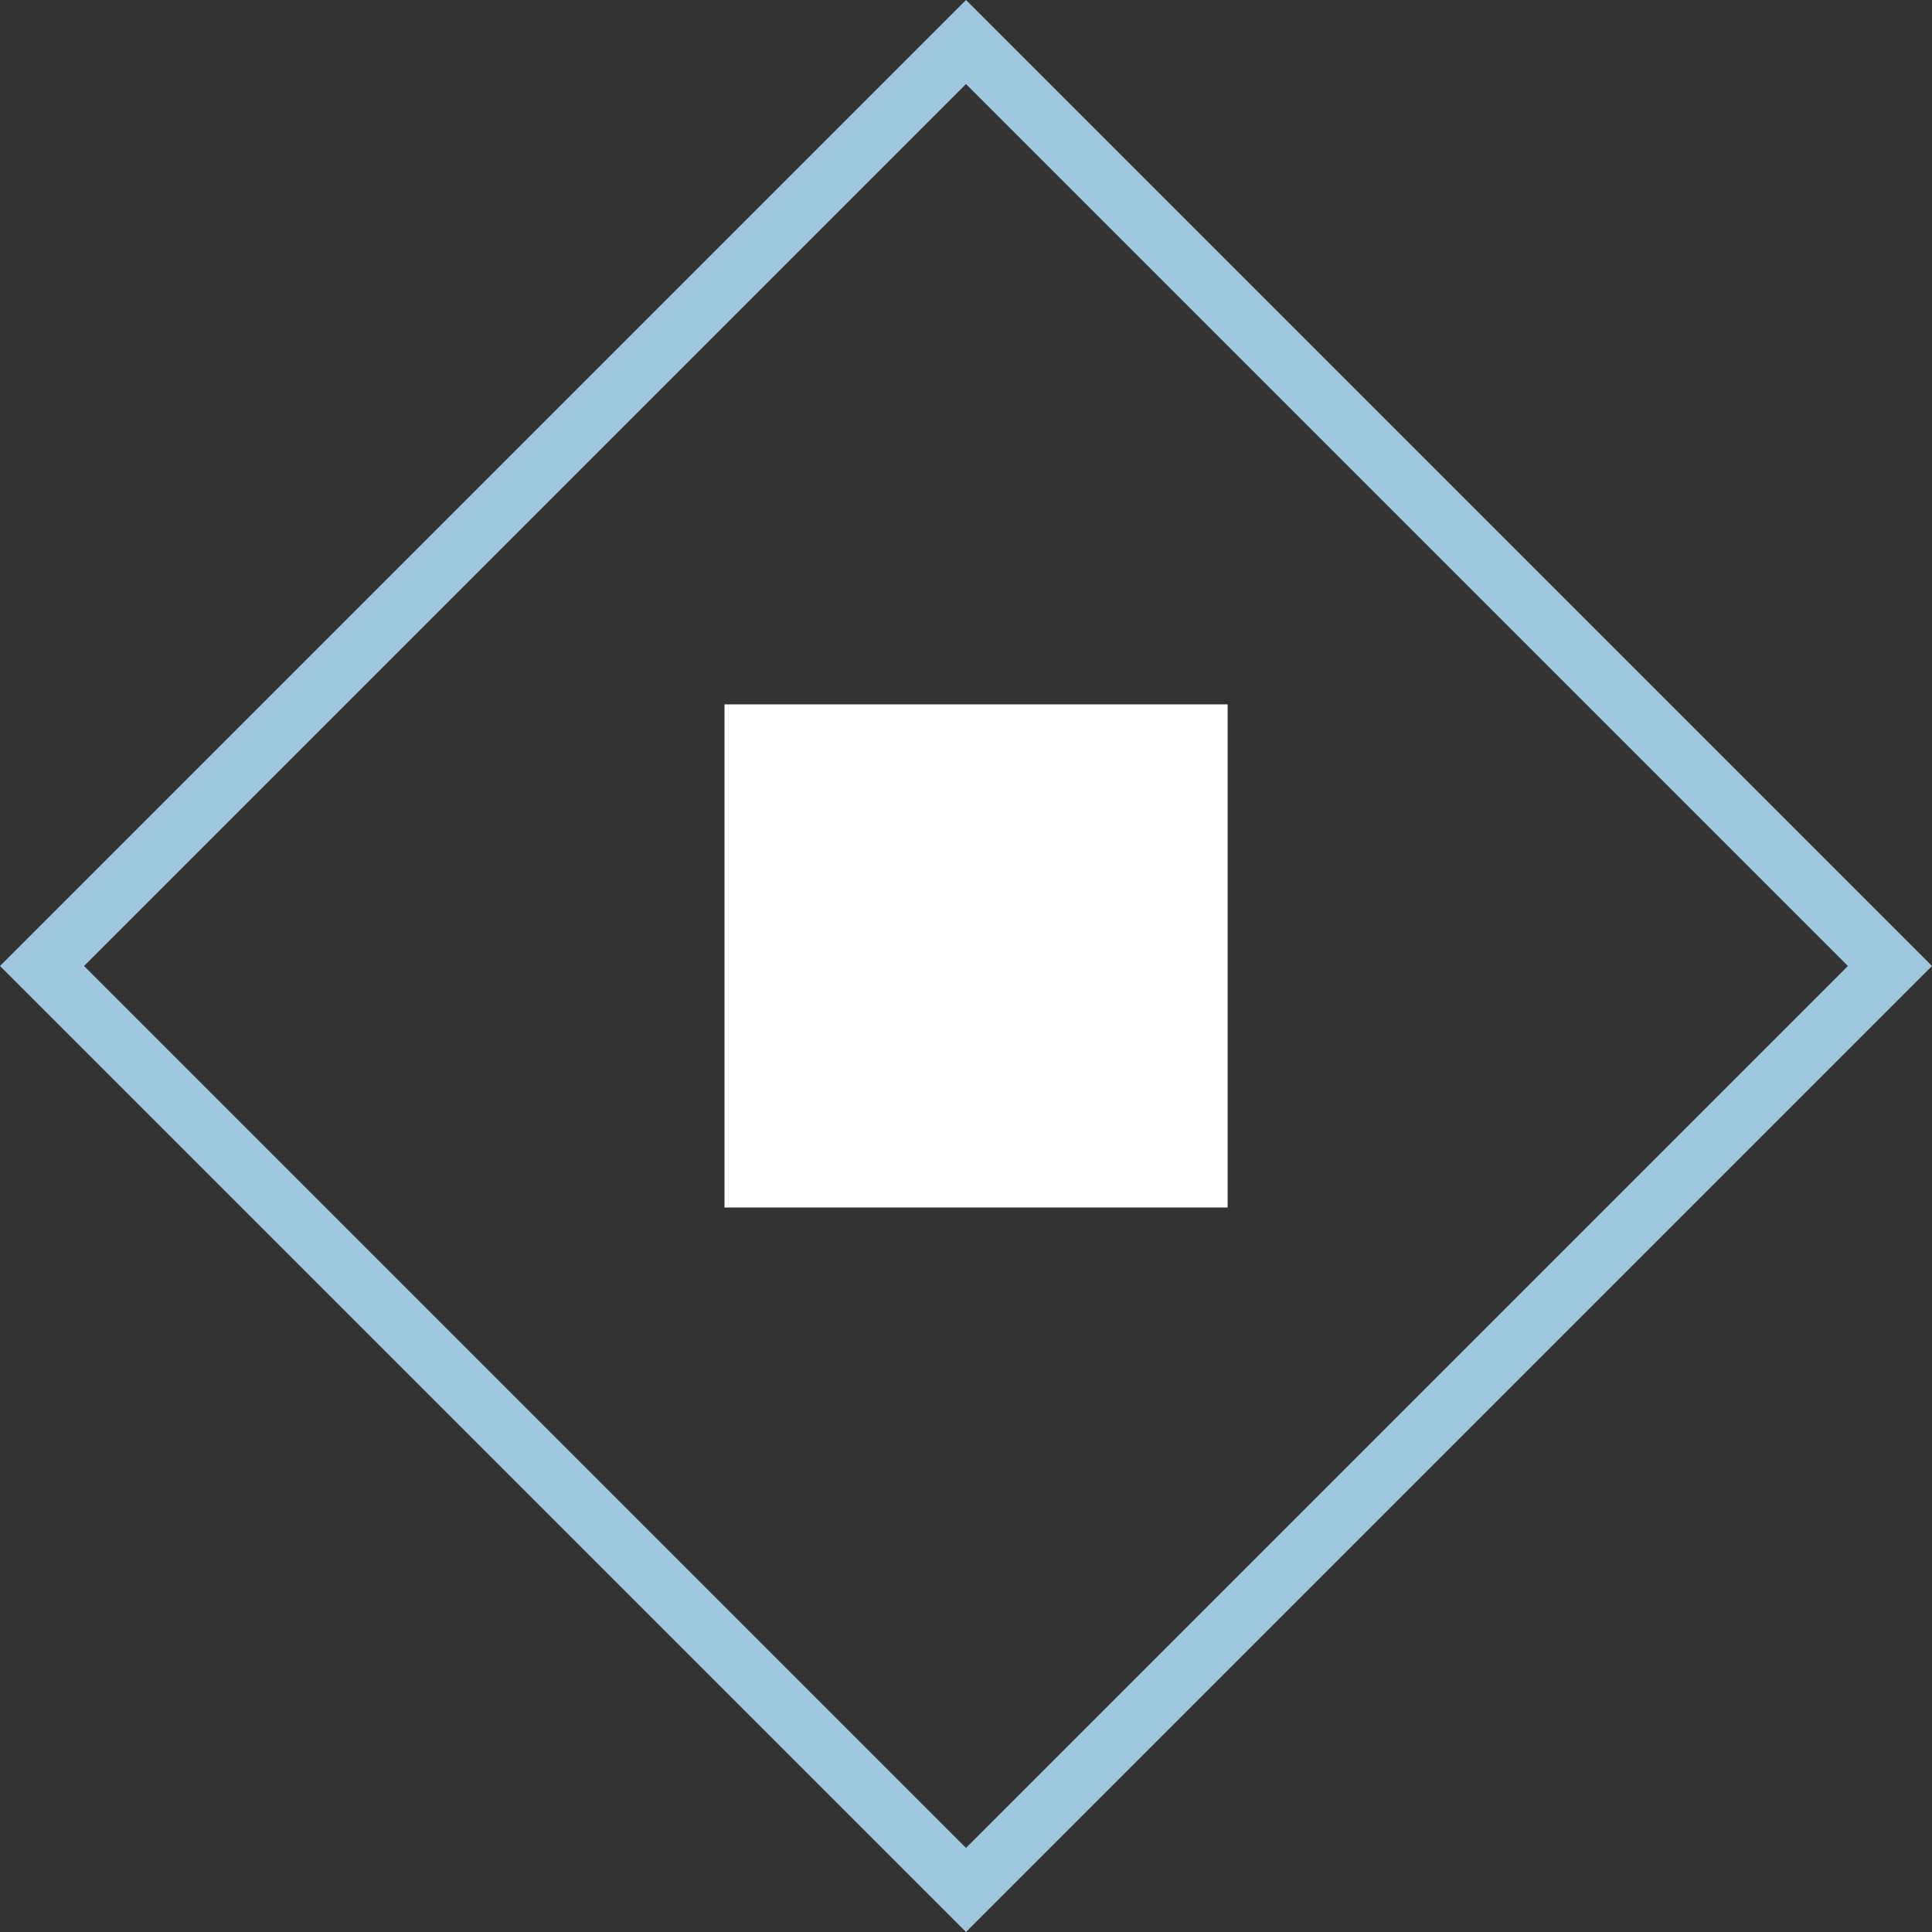
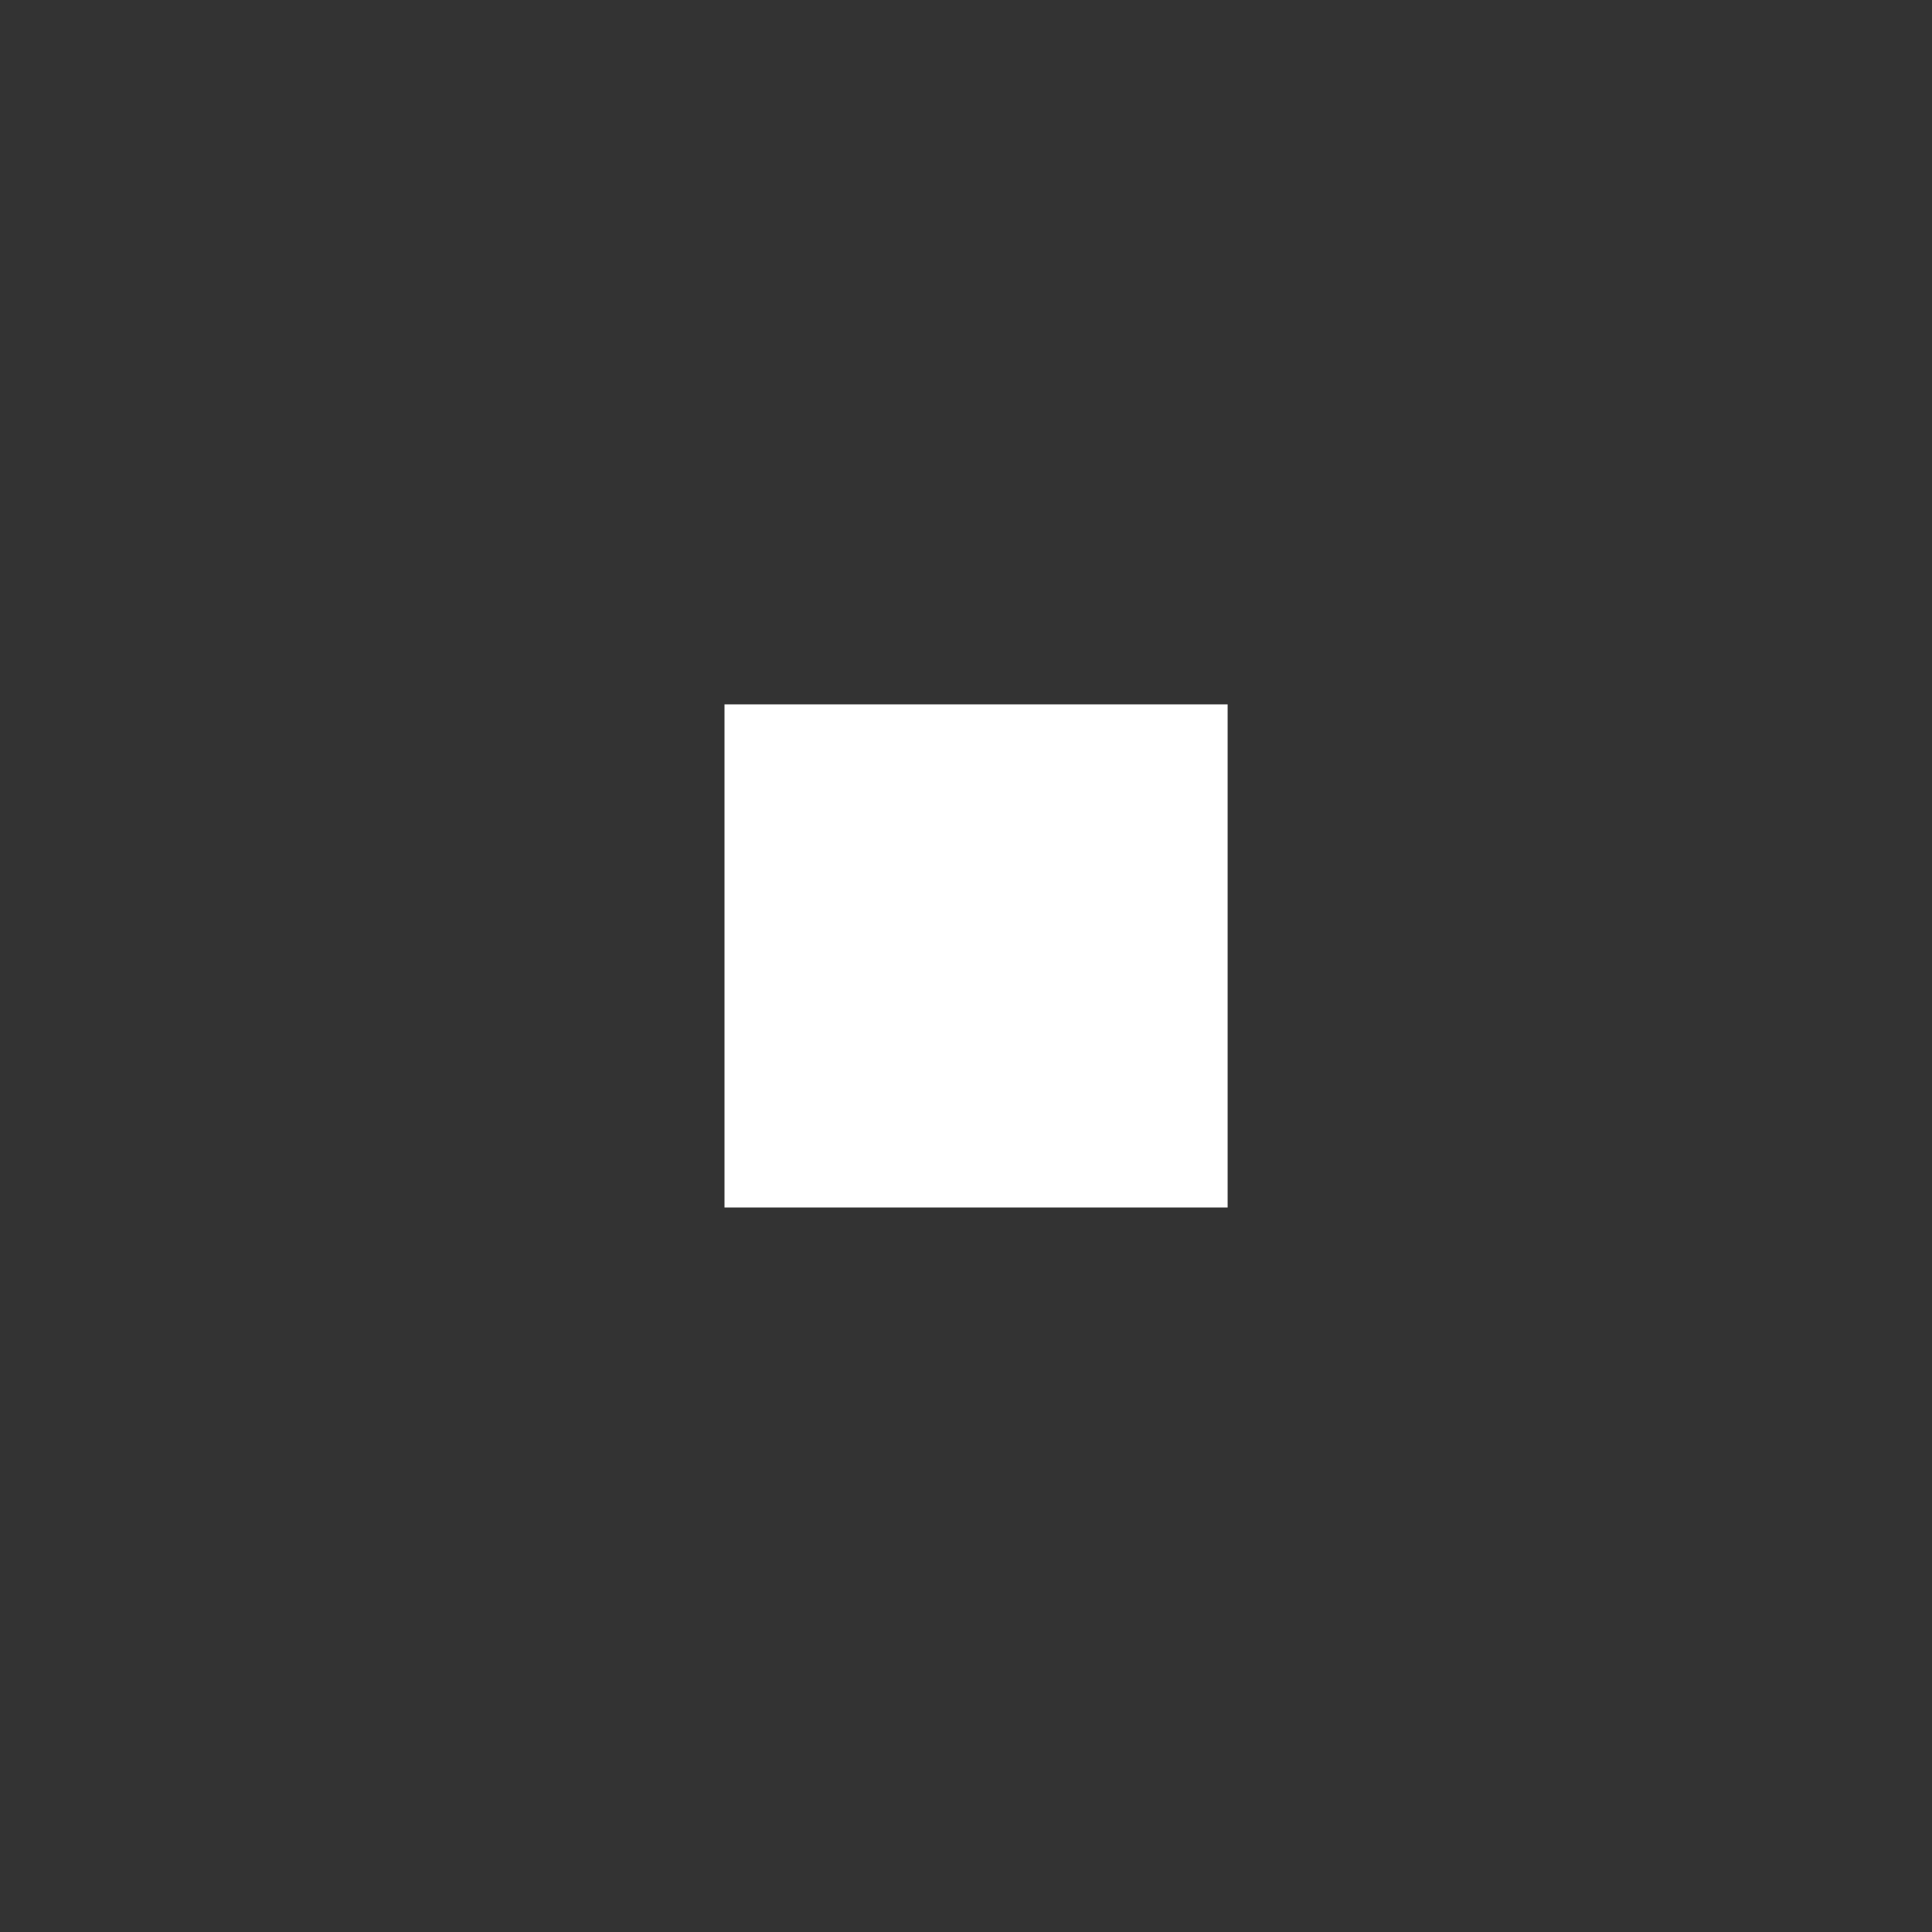
<svg xmlns="http://www.w3.org/2000/svg" width="65" height="65" viewBox="0 0 65 65" fill="none">
  <rect x="0" y="0" width="65" height="65" fill="#333333" stroke="none" />
  <g id="Group 224">
-     <rect id="Rectangle 466" x="32.5" y="1.414" width="43.962" height="43.962" transform="rotate(45 32.5 1.414)" stroke="#9FC8DF" stroke-width="2" />
    <rect id="Rectangle 469" x="25.375" y="24.698" width="14.927" height="14.927" fill="white" stroke="white" stroke-width="2" />
  </g>
</svg>